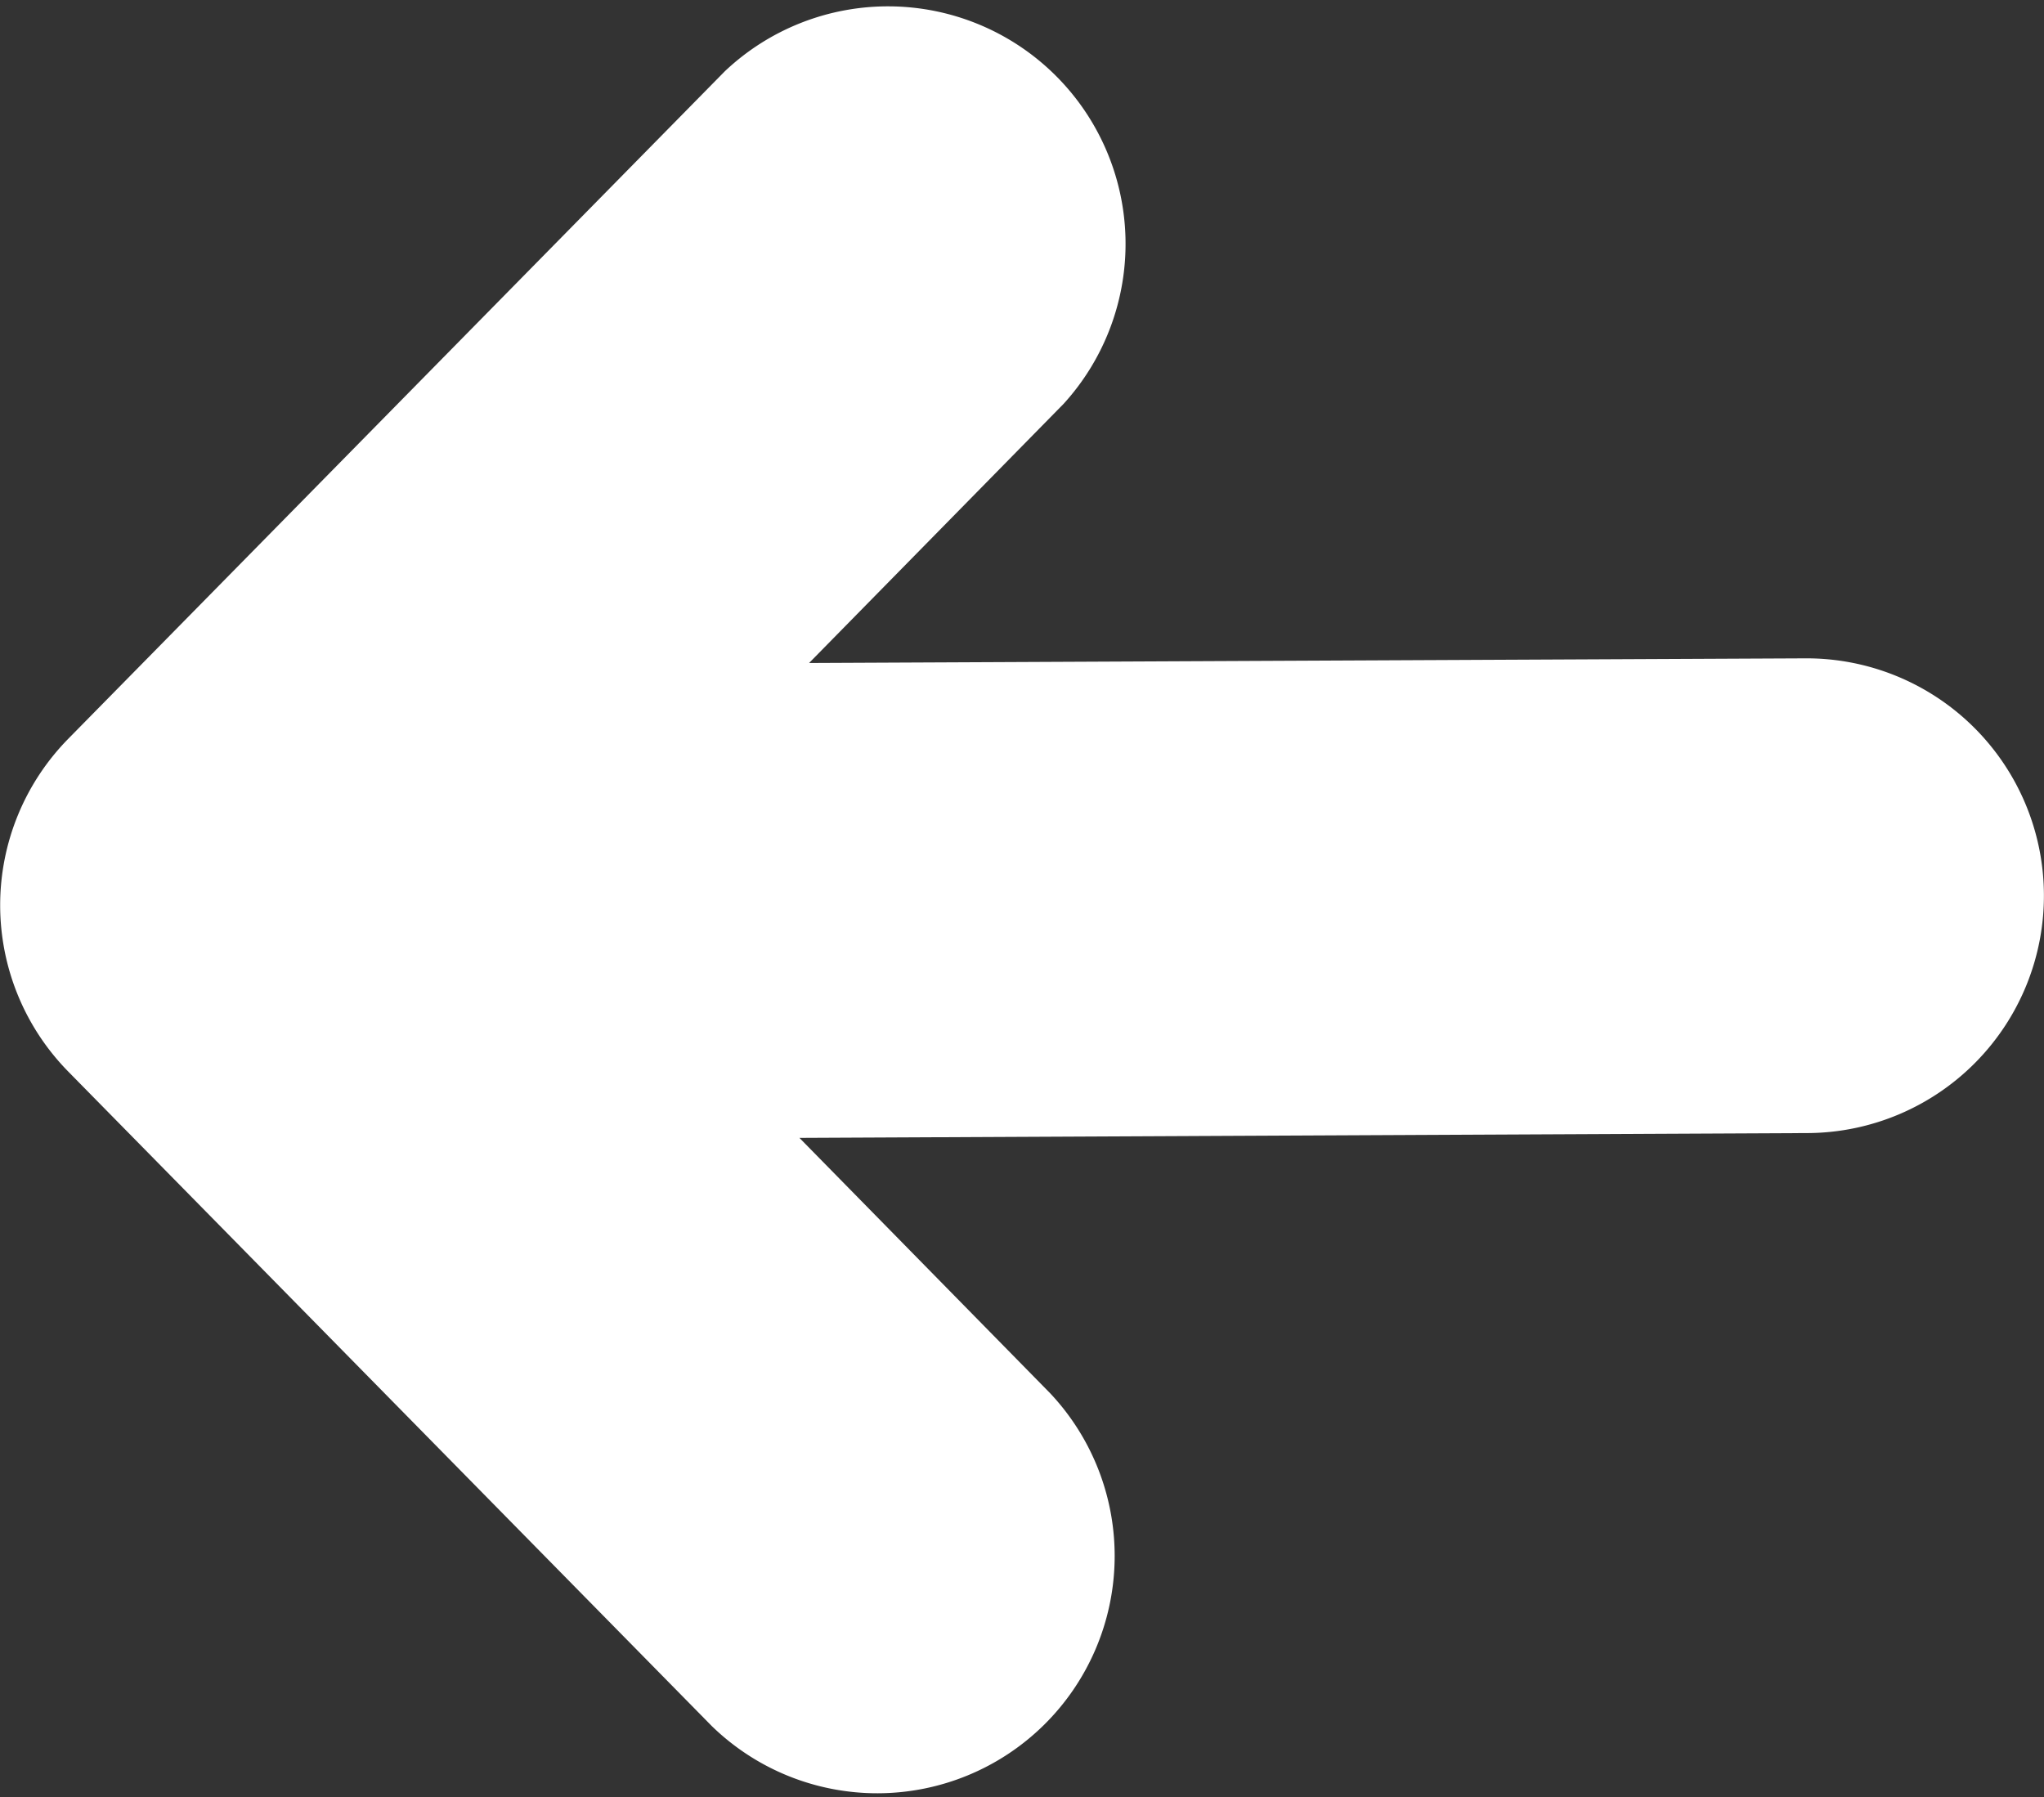
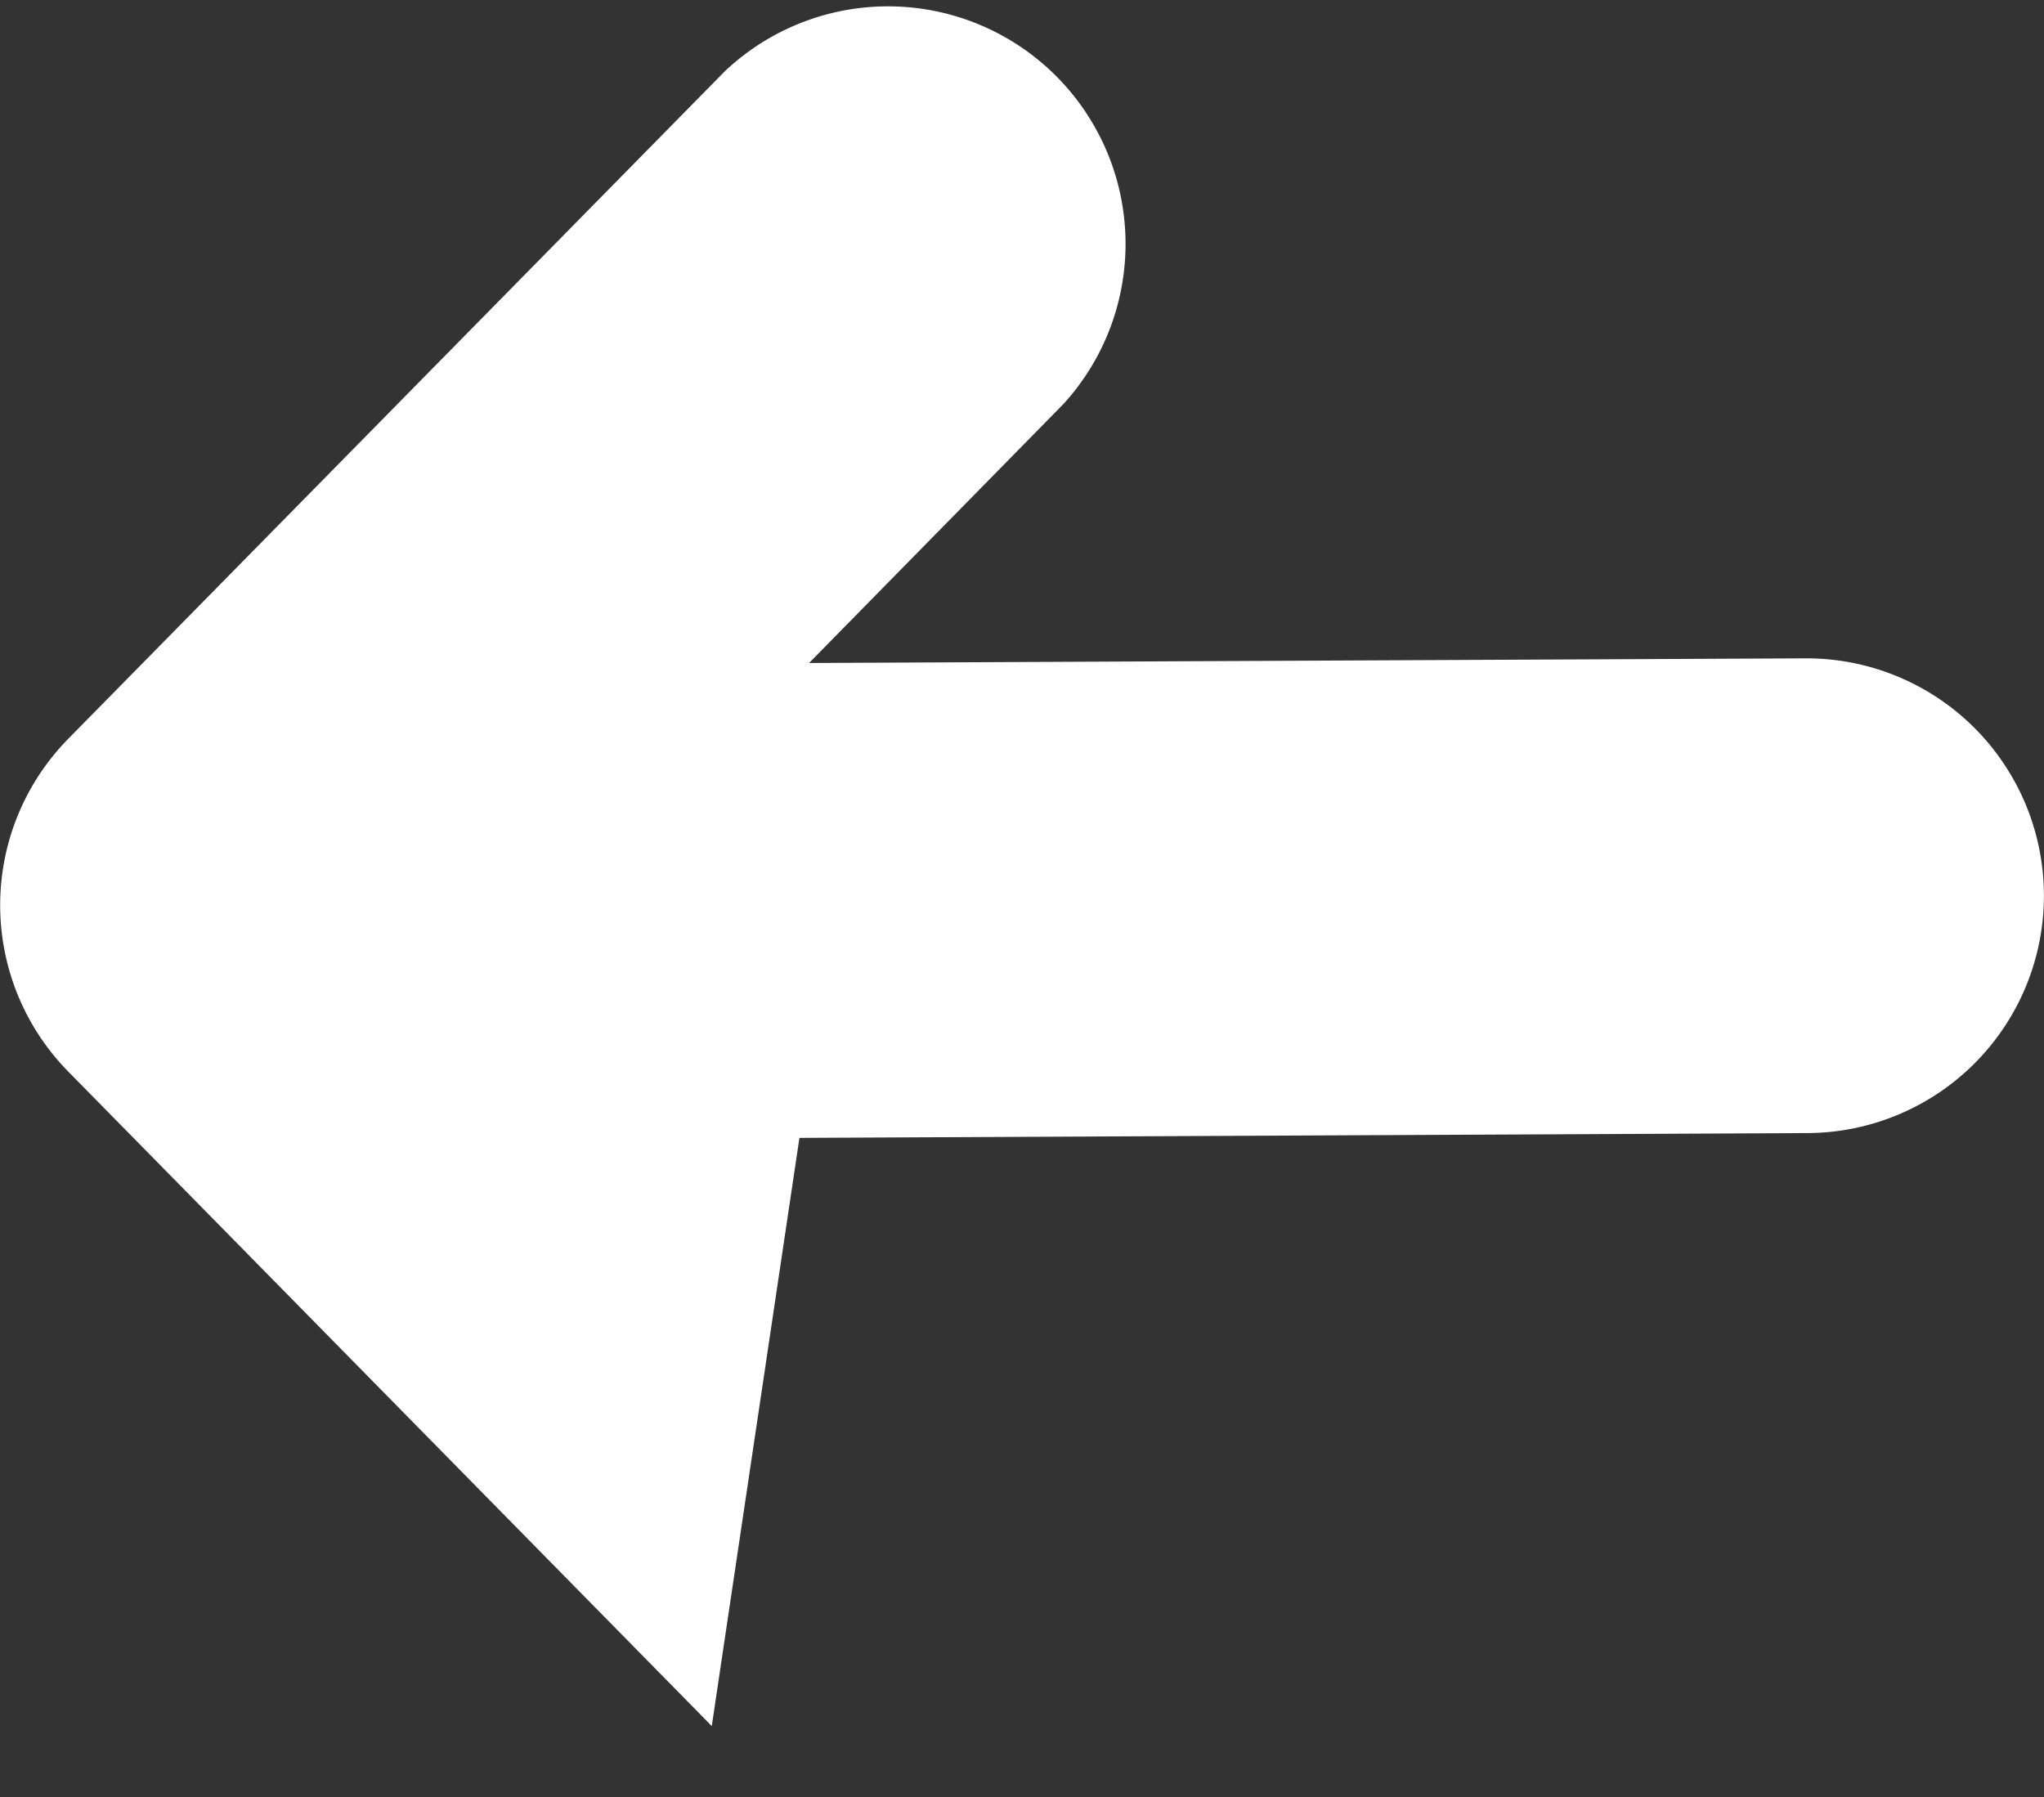
<svg xmlns="http://www.w3.org/2000/svg" id="Layer_1" data-name="Layer 1" viewBox="0 0 122.88 108.06">
  <rect x="0" y="0" width="122.88" height="108.06" fill="#333333" stroke="none" />
  <title>back-arrow</title>
-   <path fill="white" d="M63.94,24.28a14.28,14.28,0,0,0-20.36-20L4.1,44.42a14.27,14.27,0,0,0,0,20l38.69,39.35a14.27,14.27,0,0,0,20.35-20L48.06,68.41l60.66-.29a14.27,14.27,0,1,0-.23-28.54l-59.85.28,15.3-15.58Z" />
+   <path fill="white" d="M63.94,24.28a14.28,14.28,0,0,0-20.36-20L4.1,44.42a14.27,14.27,0,0,0,0,20l38.69,39.35L48.06,68.41l60.66-.29a14.27,14.27,0,1,0-.23-28.54l-59.85.28,15.3-15.58Z" />
</svg>